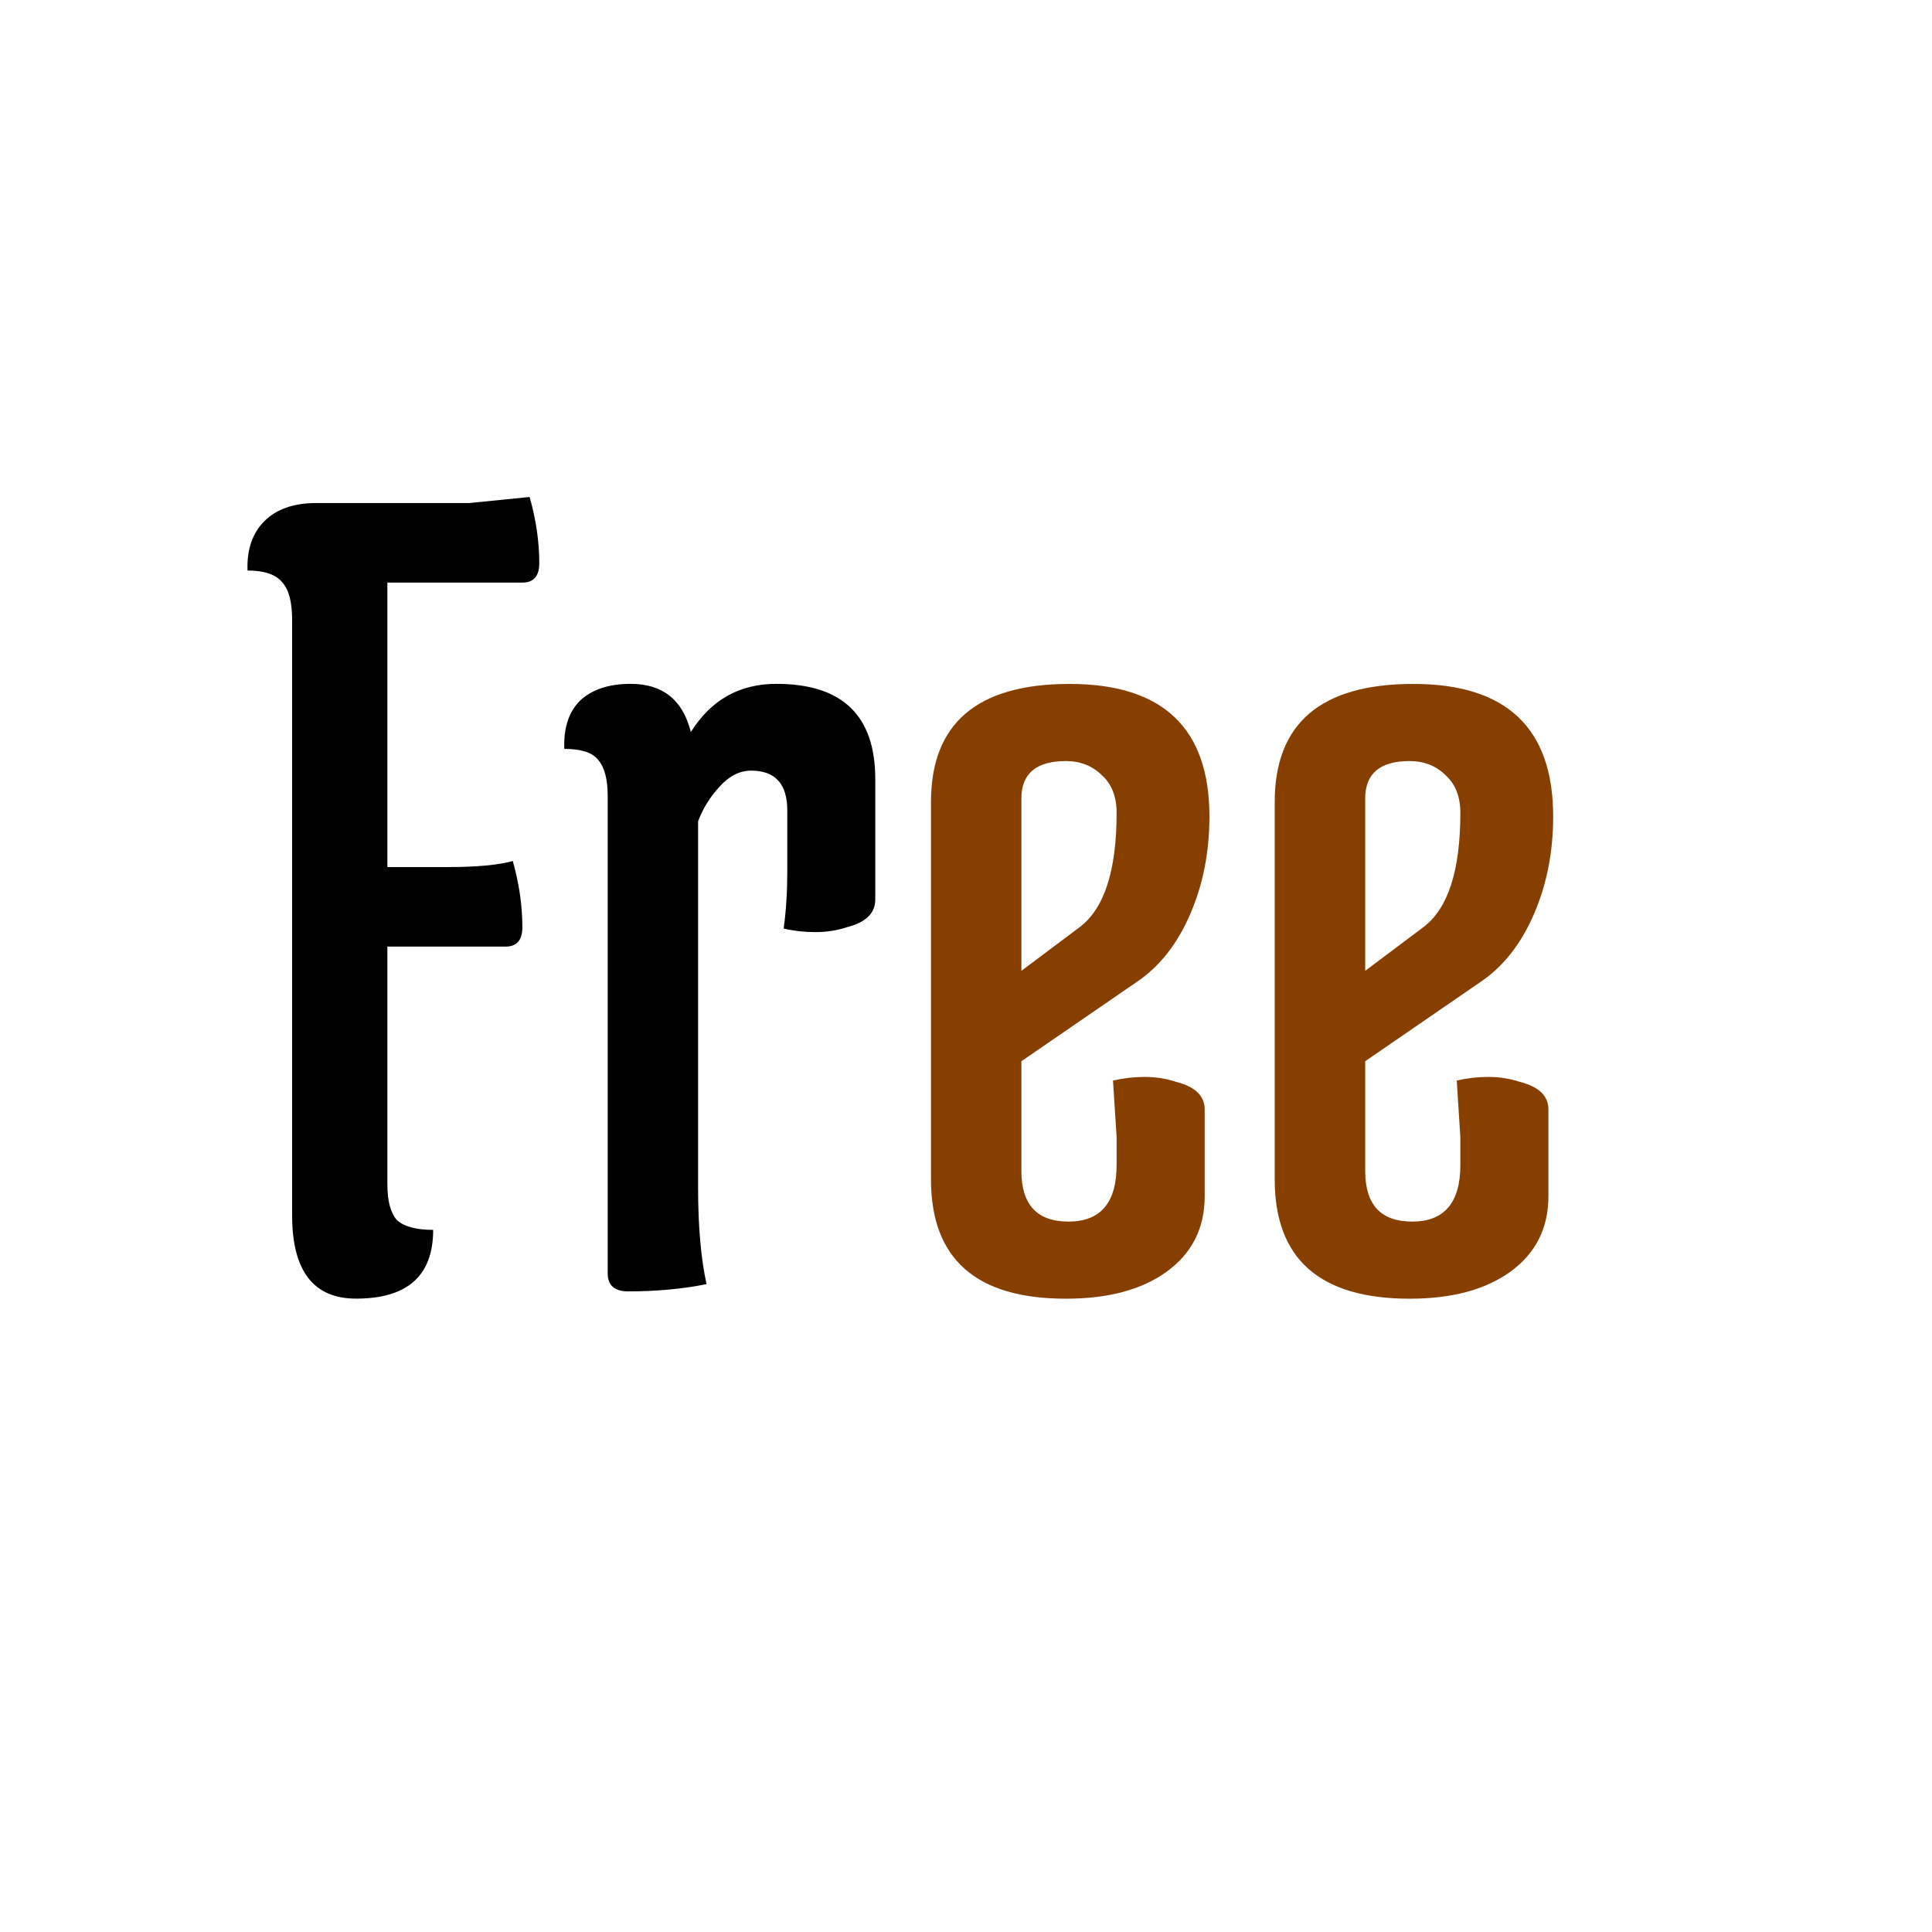
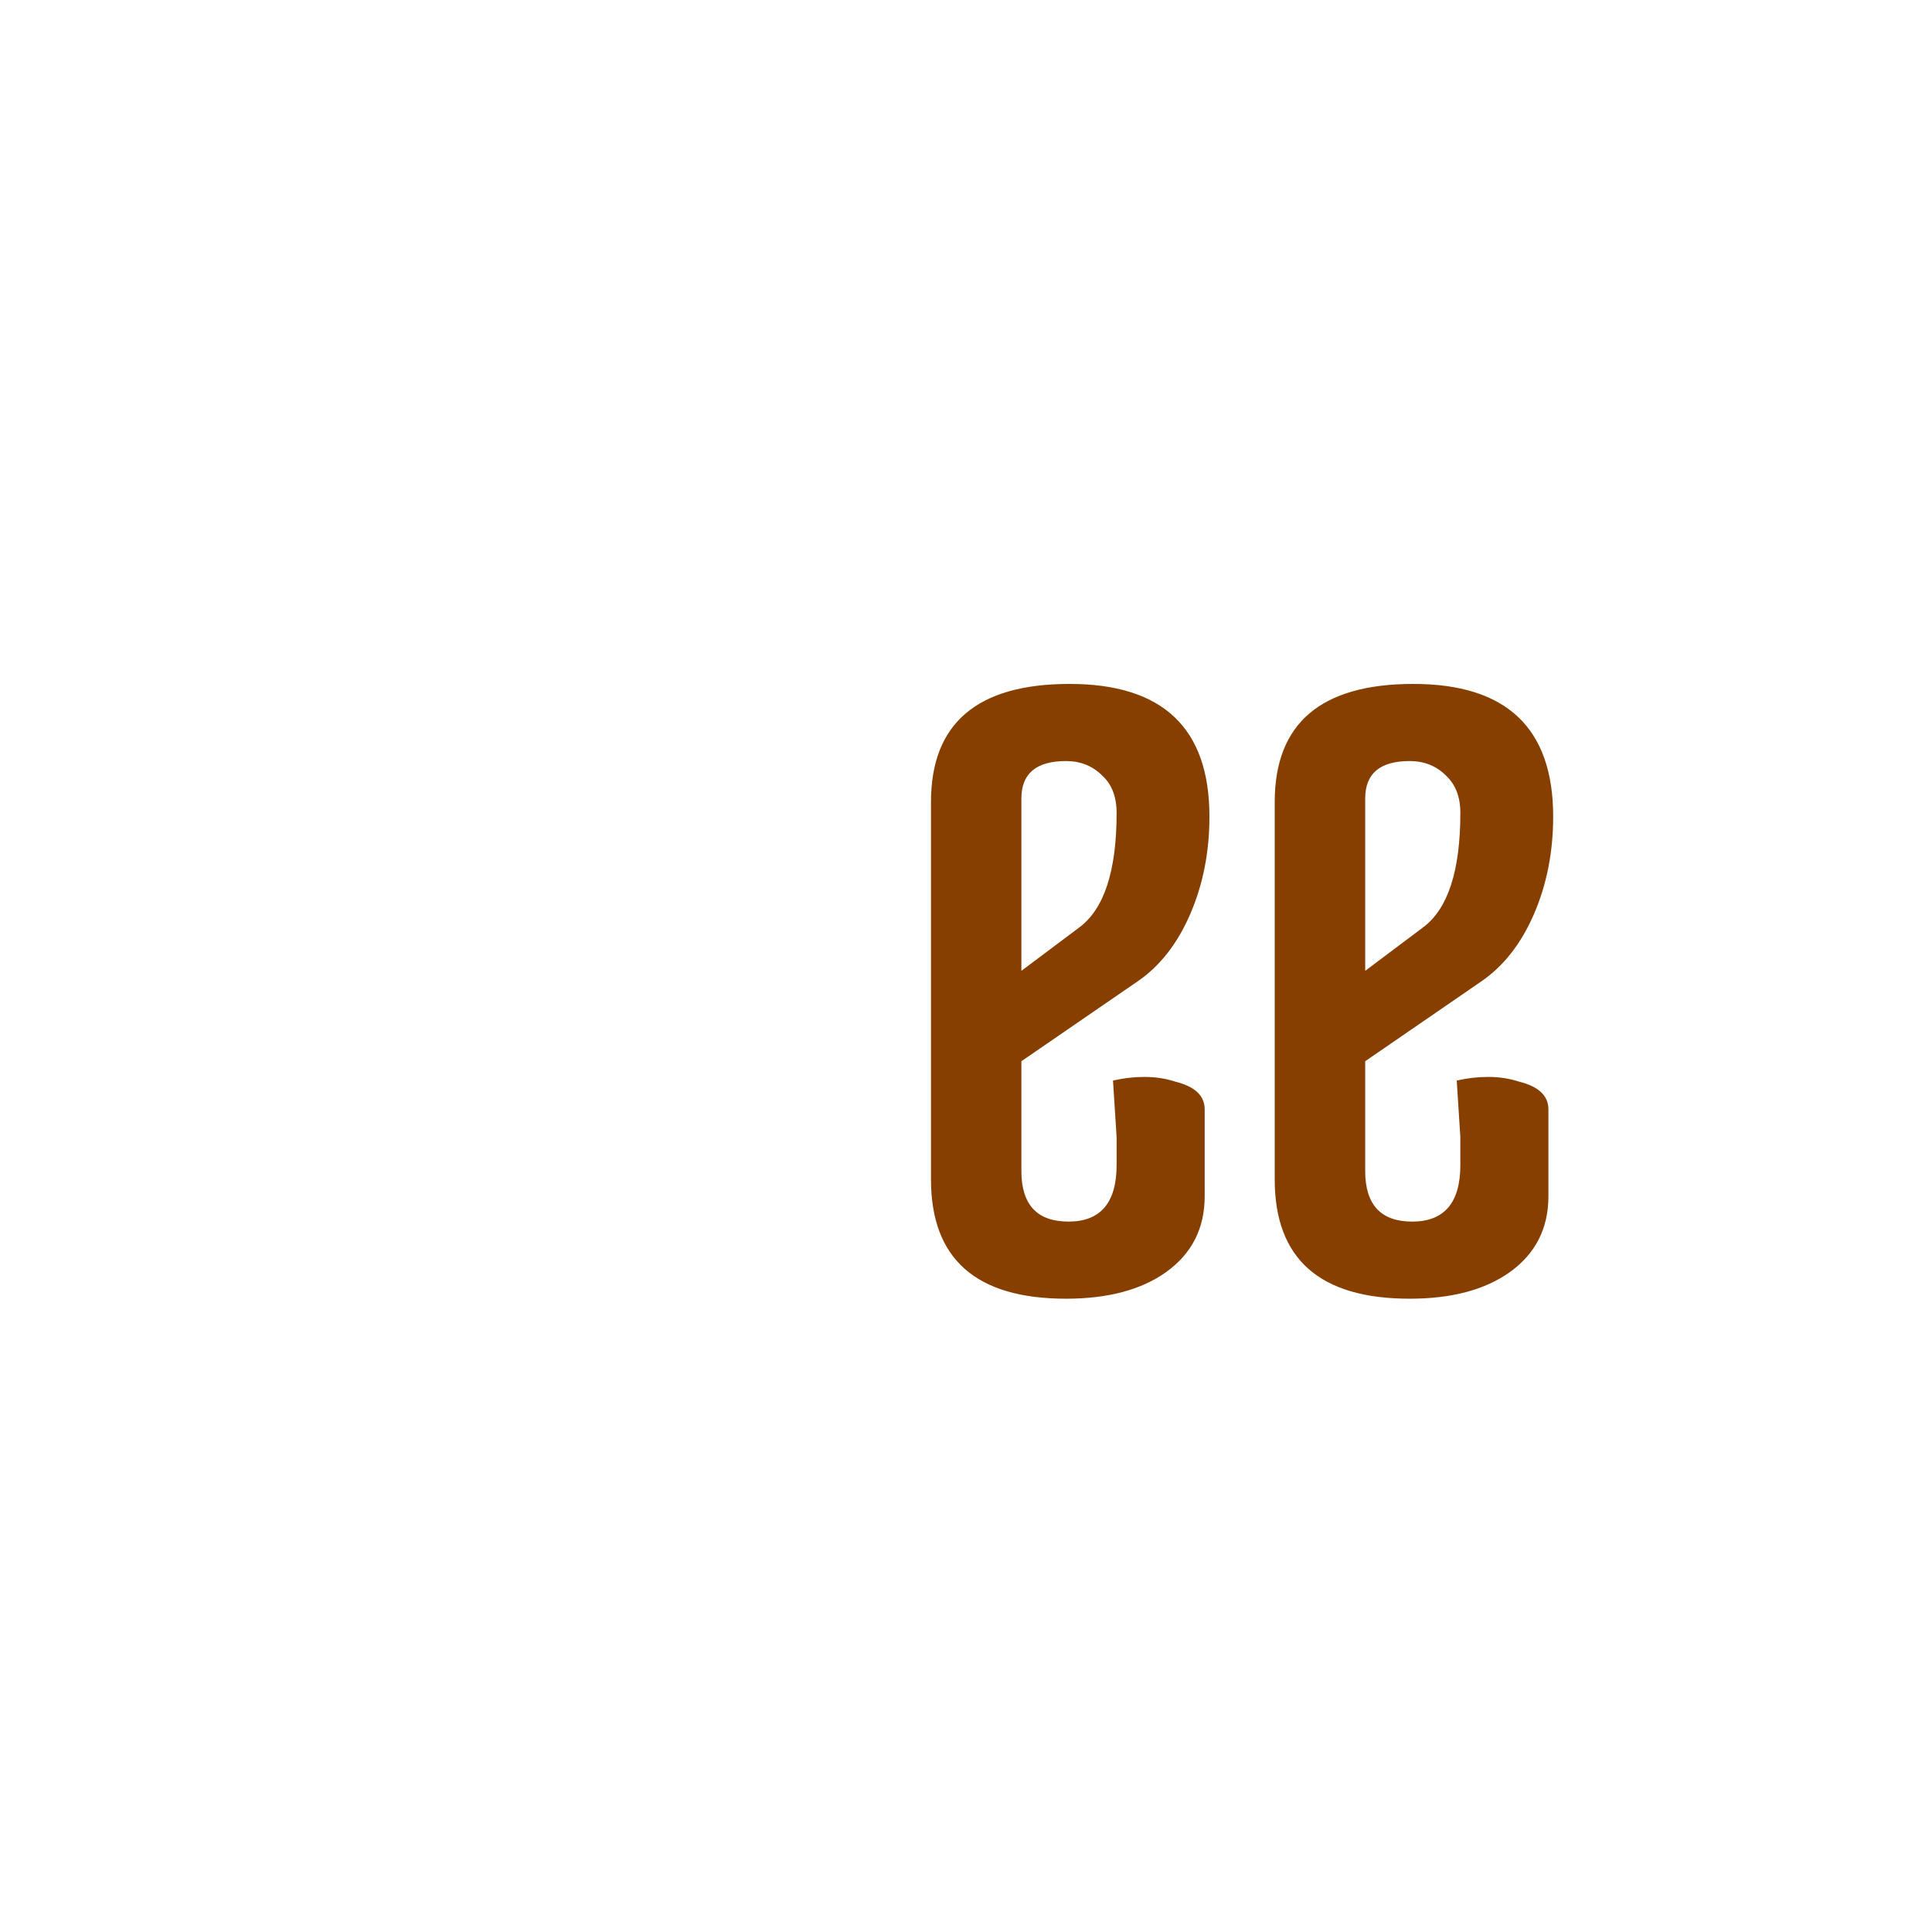
<svg xmlns="http://www.w3.org/2000/svg" width="24" height="24" viewBox="0 0 24 24" fill="none">
-   <path d="M5.561 10.771C5.92 10.771 6.19 10.746 6.37 10.696C6.449 10.976 6.489 11.25 6.489 11.52C6.489 11.679 6.419 11.759 6.28 11.759H4.812V14.709C4.812 14.919 4.852 15.069 4.932 15.158C5.022 15.238 5.172 15.278 5.381 15.278C5.381 15.847 5.062 16.132 4.423 16.132C3.894 16.132 3.629 15.787 3.629 15.098V7.701C3.629 7.482 3.589 7.327 3.509 7.237C3.43 7.137 3.285 7.087 3.075 7.087C3.065 6.828 3.135 6.623 3.285 6.473C3.435 6.324 3.649 6.249 3.929 6.249H5.83L6.579 6.174C6.659 6.453 6.699 6.728 6.699 6.997C6.699 7.157 6.629 7.237 6.489 7.237H4.812V10.771H5.561ZM8.672 14.754C8.672 15.233 8.707 15.633 8.777 15.952C8.477 16.012 8.153 16.042 7.804 16.042C7.634 16.042 7.549 15.967 7.549 15.817V9.887C7.549 9.678 7.509 9.528 7.429 9.438C7.359 9.348 7.22 9.303 7.01 9.303C7 9.044 7.065 8.844 7.205 8.704C7.354 8.565 7.564 8.495 7.833 8.495C8.233 8.495 8.482 8.694 8.582 9.094C8.832 8.694 9.186 8.495 9.645 8.495C10.464 8.495 10.873 8.889 10.873 9.678V11.175C10.873 11.345 10.754 11.46 10.514 11.52C10.394 11.56 10.264 11.579 10.124 11.579C9.995 11.579 9.865 11.565 9.735 11.535C9.765 11.315 9.78 11.08 9.78 10.831V10.067C9.78 9.738 9.63 9.573 9.331 9.573C9.191 9.573 9.061 9.638 8.942 9.768C8.822 9.897 8.732 10.042 8.672 10.202V14.754Z" fill="black" />
  <path d="M13.871 10.098C13.871 9.899 13.812 9.744 13.692 9.634C13.572 9.514 13.422 9.454 13.243 9.454C12.873 9.454 12.688 9.609 12.688 9.919V12.06L13.407 11.521C13.717 11.291 13.871 10.817 13.871 10.098ZM11.565 14.65V9.964C11.565 8.985 12.139 8.496 13.287 8.496C14.445 8.496 15.024 9.045 15.024 10.143C15.024 10.582 14.945 10.987 14.785 11.356C14.625 11.726 14.406 12.005 14.126 12.195L12.688 13.183V14.546C12.688 14.965 12.883 15.175 13.273 15.175C13.672 15.175 13.871 14.94 13.871 14.471V14.126L13.826 13.423C13.956 13.393 14.086 13.378 14.216 13.378C14.356 13.378 14.485 13.398 14.605 13.438C14.845 13.498 14.965 13.612 14.965 13.782V14.86C14.965 15.259 14.805 15.574 14.485 15.803C14.176 16.023 13.762 16.133 13.243 16.133C12.124 16.133 11.565 15.639 11.565 14.65ZM18.141 10.098C18.141 9.899 18.081 9.744 17.962 9.634C17.842 9.514 17.692 9.454 17.512 9.454C17.143 9.454 16.959 9.609 16.959 9.919V12.06L17.677 11.521C17.987 11.291 18.141 10.817 18.141 10.098ZM15.835 14.65V9.964C15.835 8.985 16.409 8.496 17.557 8.496C18.715 8.496 19.294 9.045 19.294 10.143C19.294 10.582 19.215 10.987 19.055 11.356C18.895 11.726 18.675 12.005 18.396 12.195L16.959 13.183V14.546C16.959 14.965 17.153 15.175 17.543 15.175C17.942 15.175 18.141 14.94 18.141 14.471V14.126L18.096 13.423C18.226 13.393 18.356 13.378 18.486 13.378C18.626 13.378 18.755 13.398 18.875 13.438C19.115 13.498 19.235 13.612 19.235 13.782V14.86C19.235 15.259 19.075 15.574 18.755 15.803C18.446 16.023 18.032 16.133 17.512 16.133C16.394 16.133 15.835 15.639 15.835 14.65Z" fill="#873F00" />
</svg>